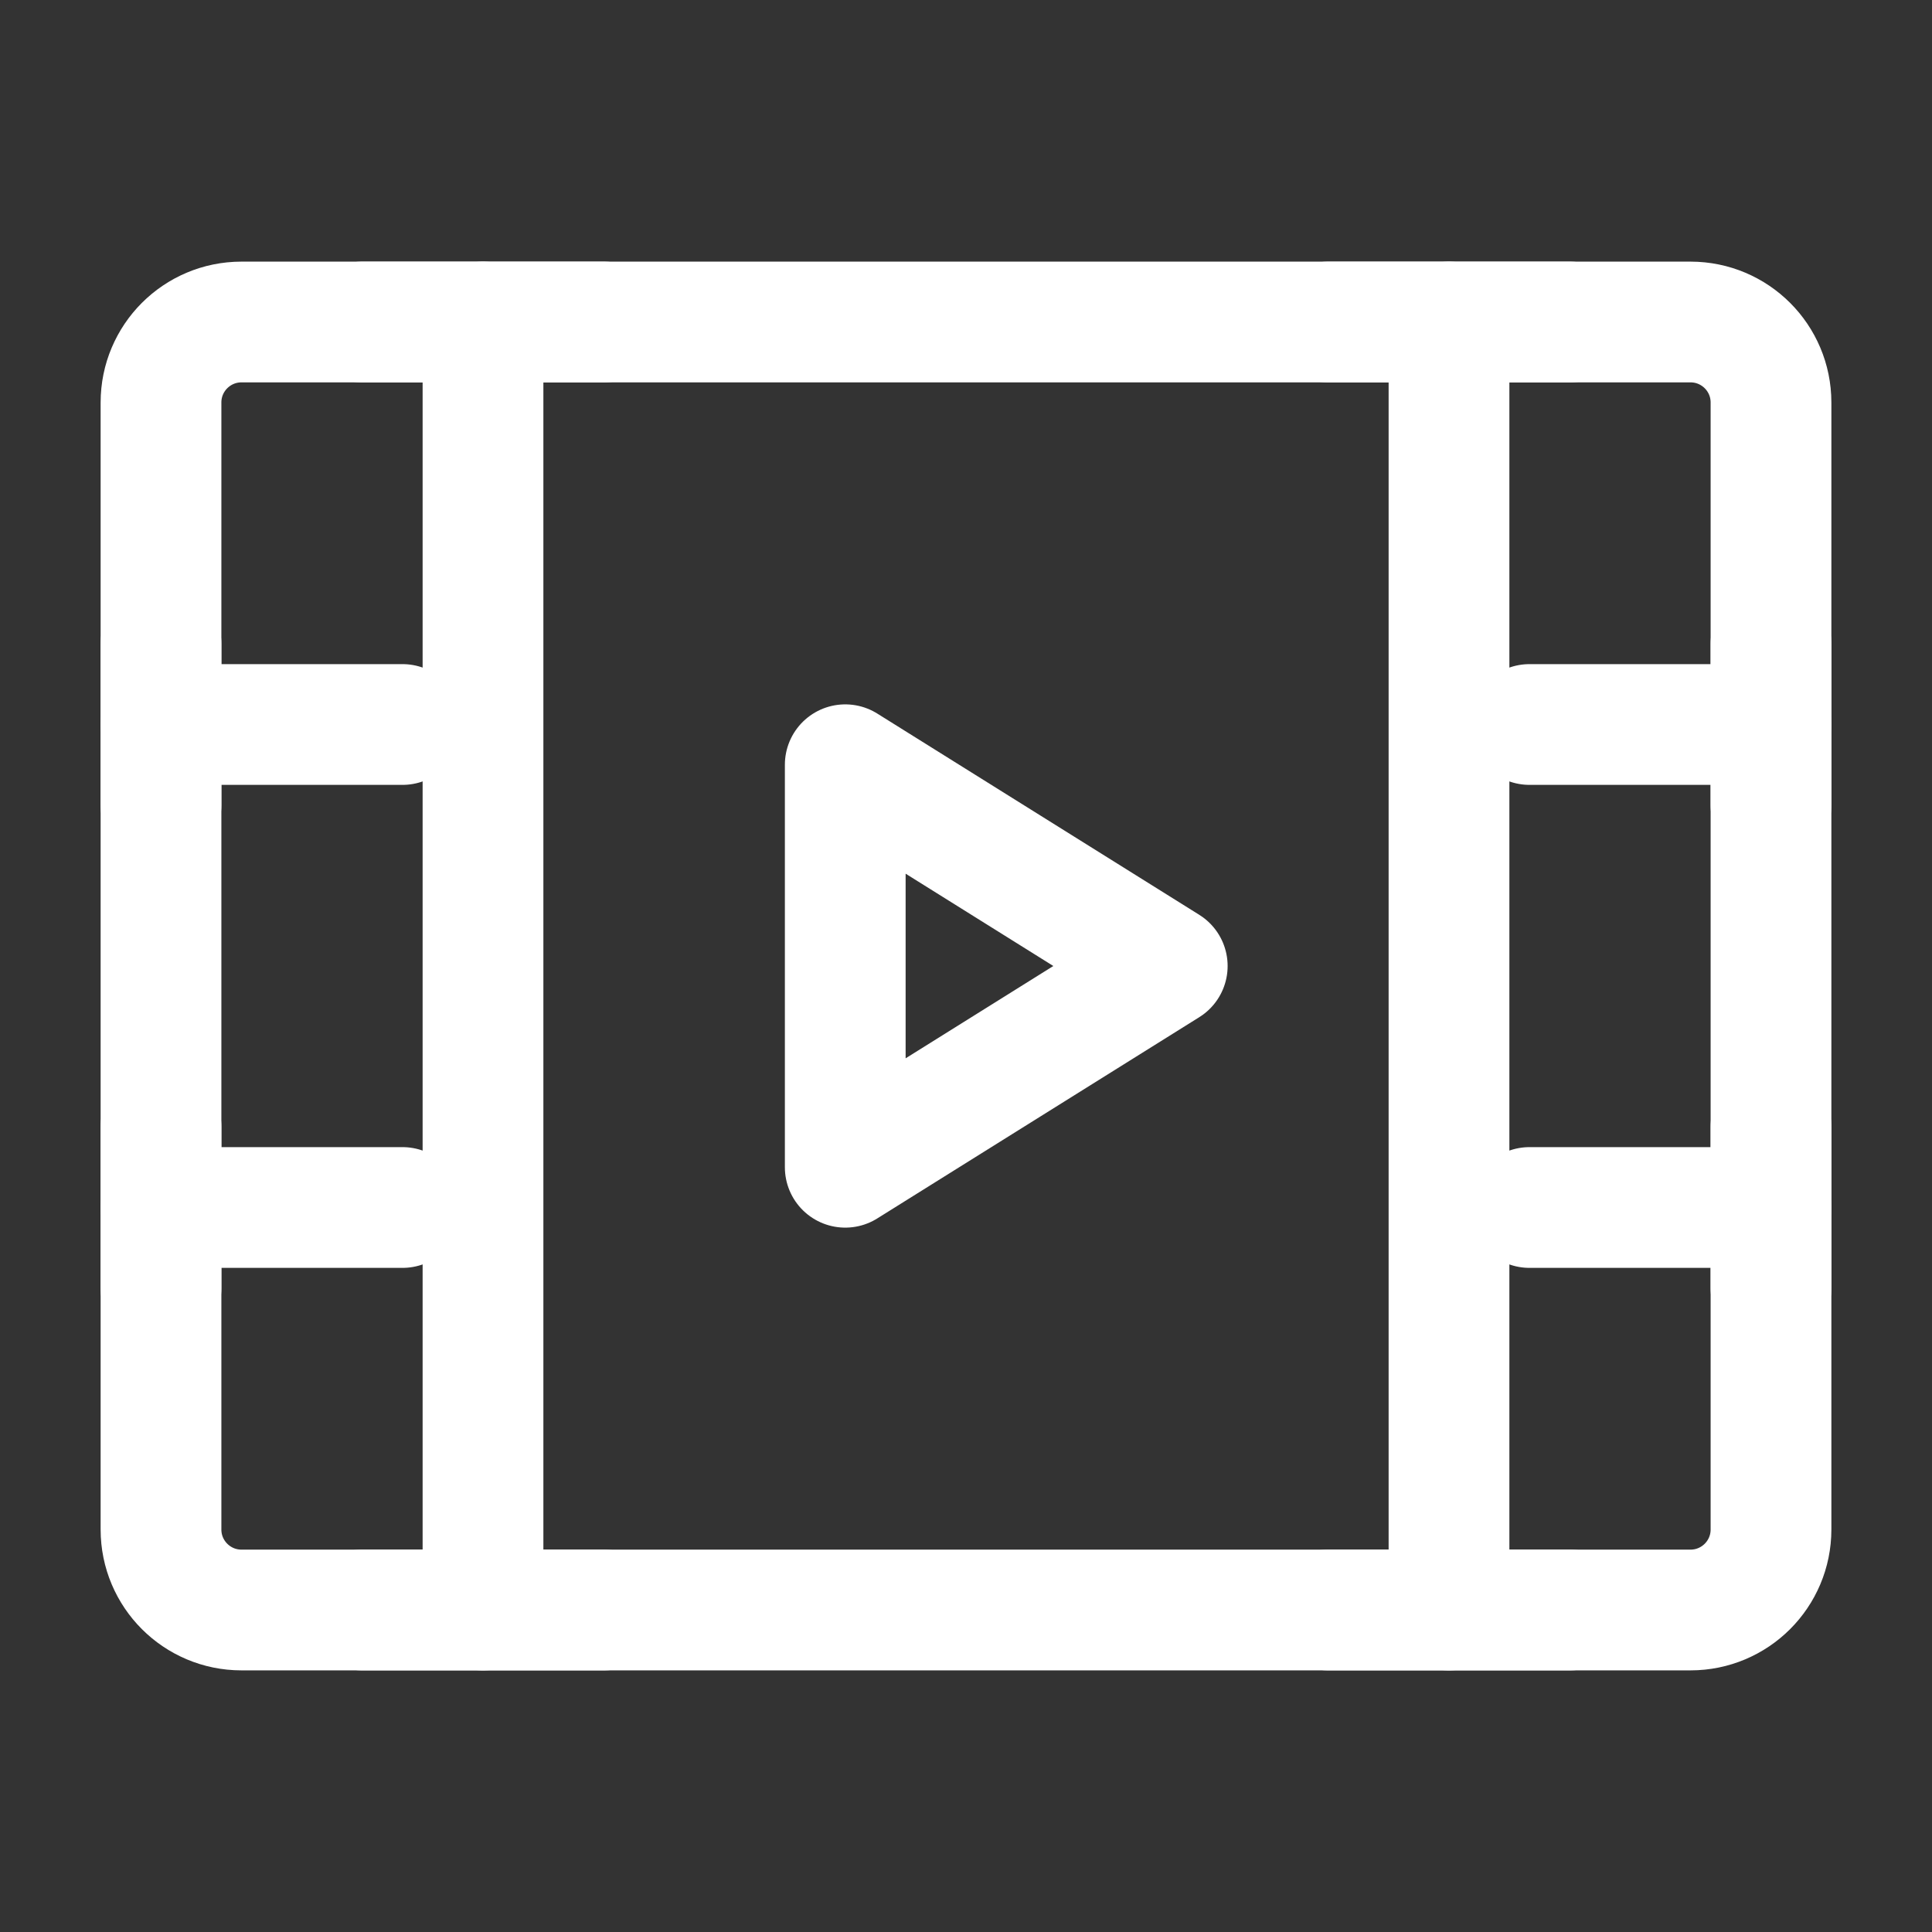
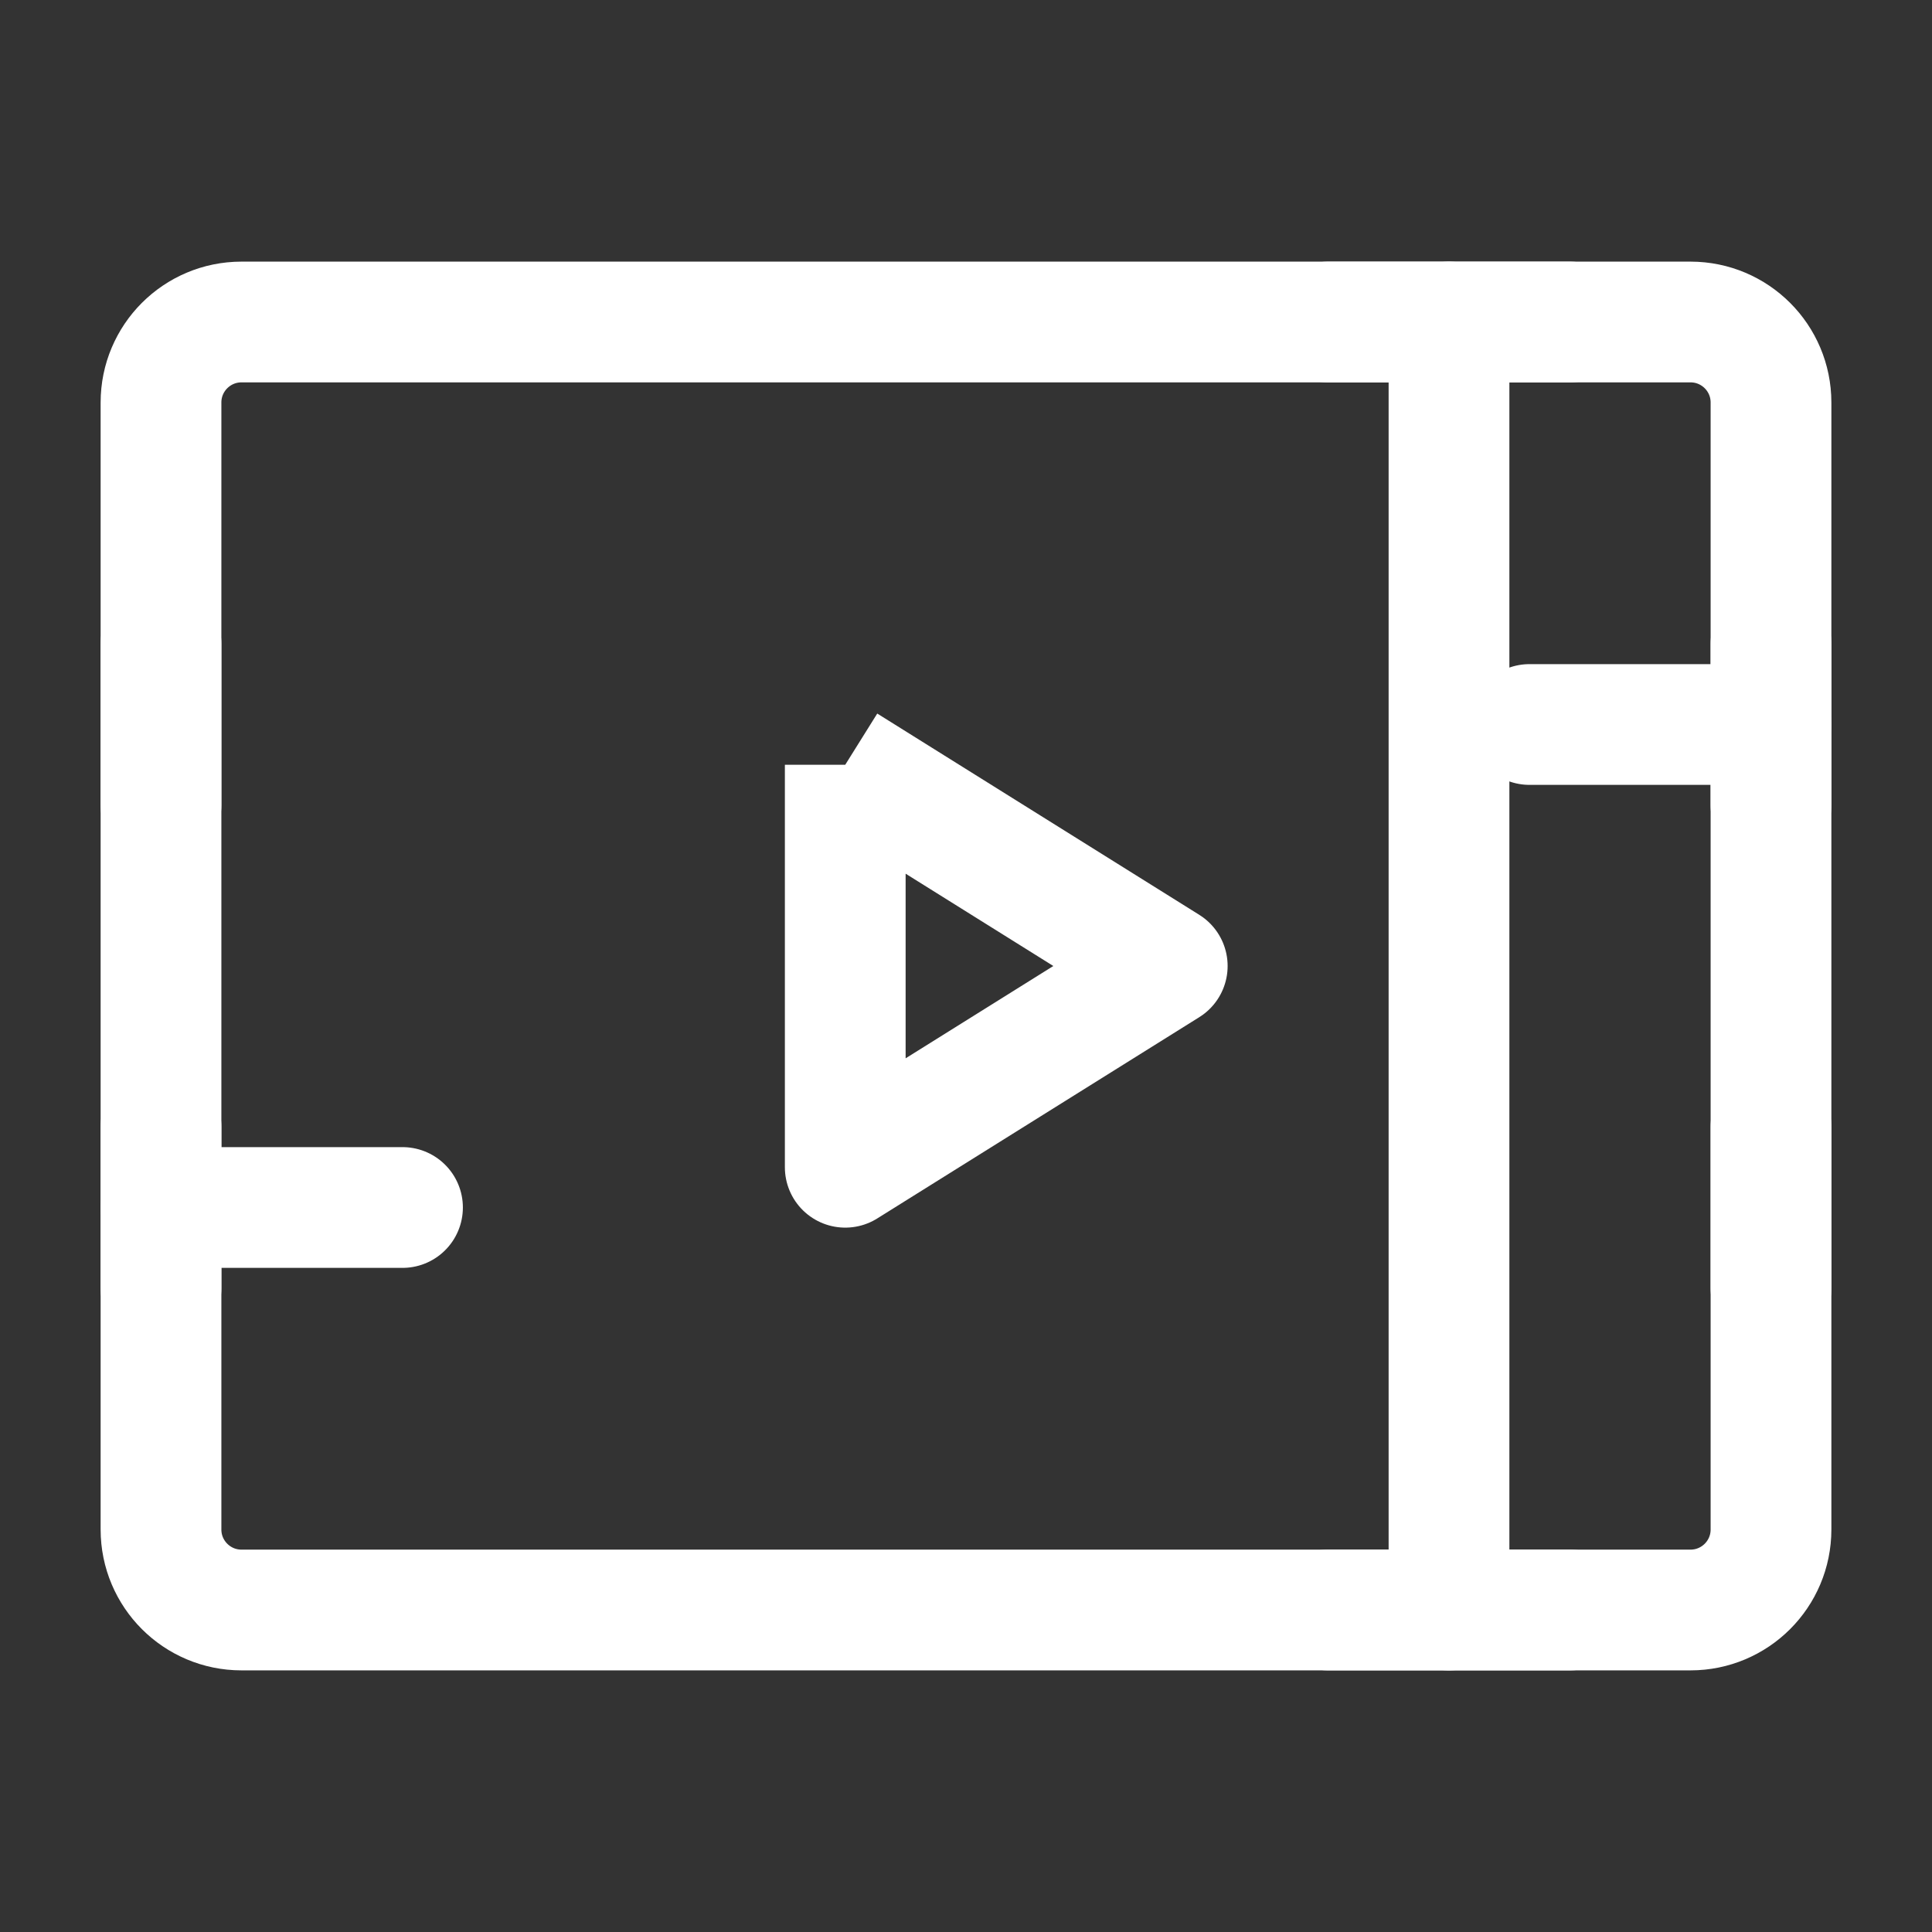
<svg xmlns="http://www.w3.org/2000/svg" width="24" height="24" viewBox="0 0 48 48" fill="none">
  <rect x="0" y="0" width="48" height="48" fill="#333333" stroke="none" />
  <path d="M4 10C4 8.895 4.895 8 6 8H42C43.105 8 44 8.895 44 10V38C44 39.105 43.105 40 42 40H6C4.895 40 4 39.105 4 38V10Z" fill="none" stroke="#ffffff" stroke-width="3" stroke-linejoin="round" />
  <path d="M36 8V40" stroke="#ffffff" stroke-width="3" stroke-linecap="round" stroke-linejoin="round" />
-   <path d="M12 8V40" stroke="#ffffff" stroke-width="3" stroke-linecap="round" stroke-linejoin="round" />
  <path d="M38 18H44" stroke="#ffffff" stroke-width="3" stroke-linecap="round" stroke-linejoin="round" />
-   <path d="M38 30H44" stroke="#ffffff" stroke-width="3" stroke-linecap="round" stroke-linejoin="round" />
-   <path d="M4 18H10" stroke="#ffffff" stroke-width="3" stroke-linecap="round" stroke-linejoin="round" />
  <path d="M4 16V20" stroke="#ffffff" stroke-width="3" stroke-linecap="round" stroke-linejoin="round" />
-   <path d="M9 8H15" stroke="#ffffff" stroke-width="3" stroke-linecap="round" stroke-linejoin="round" />
-   <path d="M9 40H15" stroke="#ffffff" stroke-width="3" stroke-linecap="round" stroke-linejoin="round" />
  <path d="M33 8H39" stroke="#ffffff" stroke-width="3" stroke-linecap="round" stroke-linejoin="round" />
  <path d="M33 40H39" stroke="#ffffff" stroke-width="3" stroke-linecap="round" stroke-linejoin="round" />
  <path d="M4 30H10" stroke="#ffffff" stroke-width="3" stroke-linecap="round" stroke-linejoin="round" />
  <path d="M4 28V32" stroke="#ffffff" stroke-width="3" stroke-linecap="round" stroke-linejoin="round" />
  <path d="M44 28V32" stroke="#ffffff" stroke-width="3" stroke-linecap="round" stroke-linejoin="round" />
  <path d="M44 16V20" stroke="#ffffff" stroke-width="3" stroke-linecap="round" stroke-linejoin="round" />
-   <path d="M21 19L29 24L21 29V19Z" fill="none" stroke="#ffffff" stroke-width="3" stroke-linejoin="round" />
+   <path d="M21 19L29 24L21 29V19" fill="none" stroke="#ffffff" stroke-width="3" stroke-linejoin="round" />
</svg>